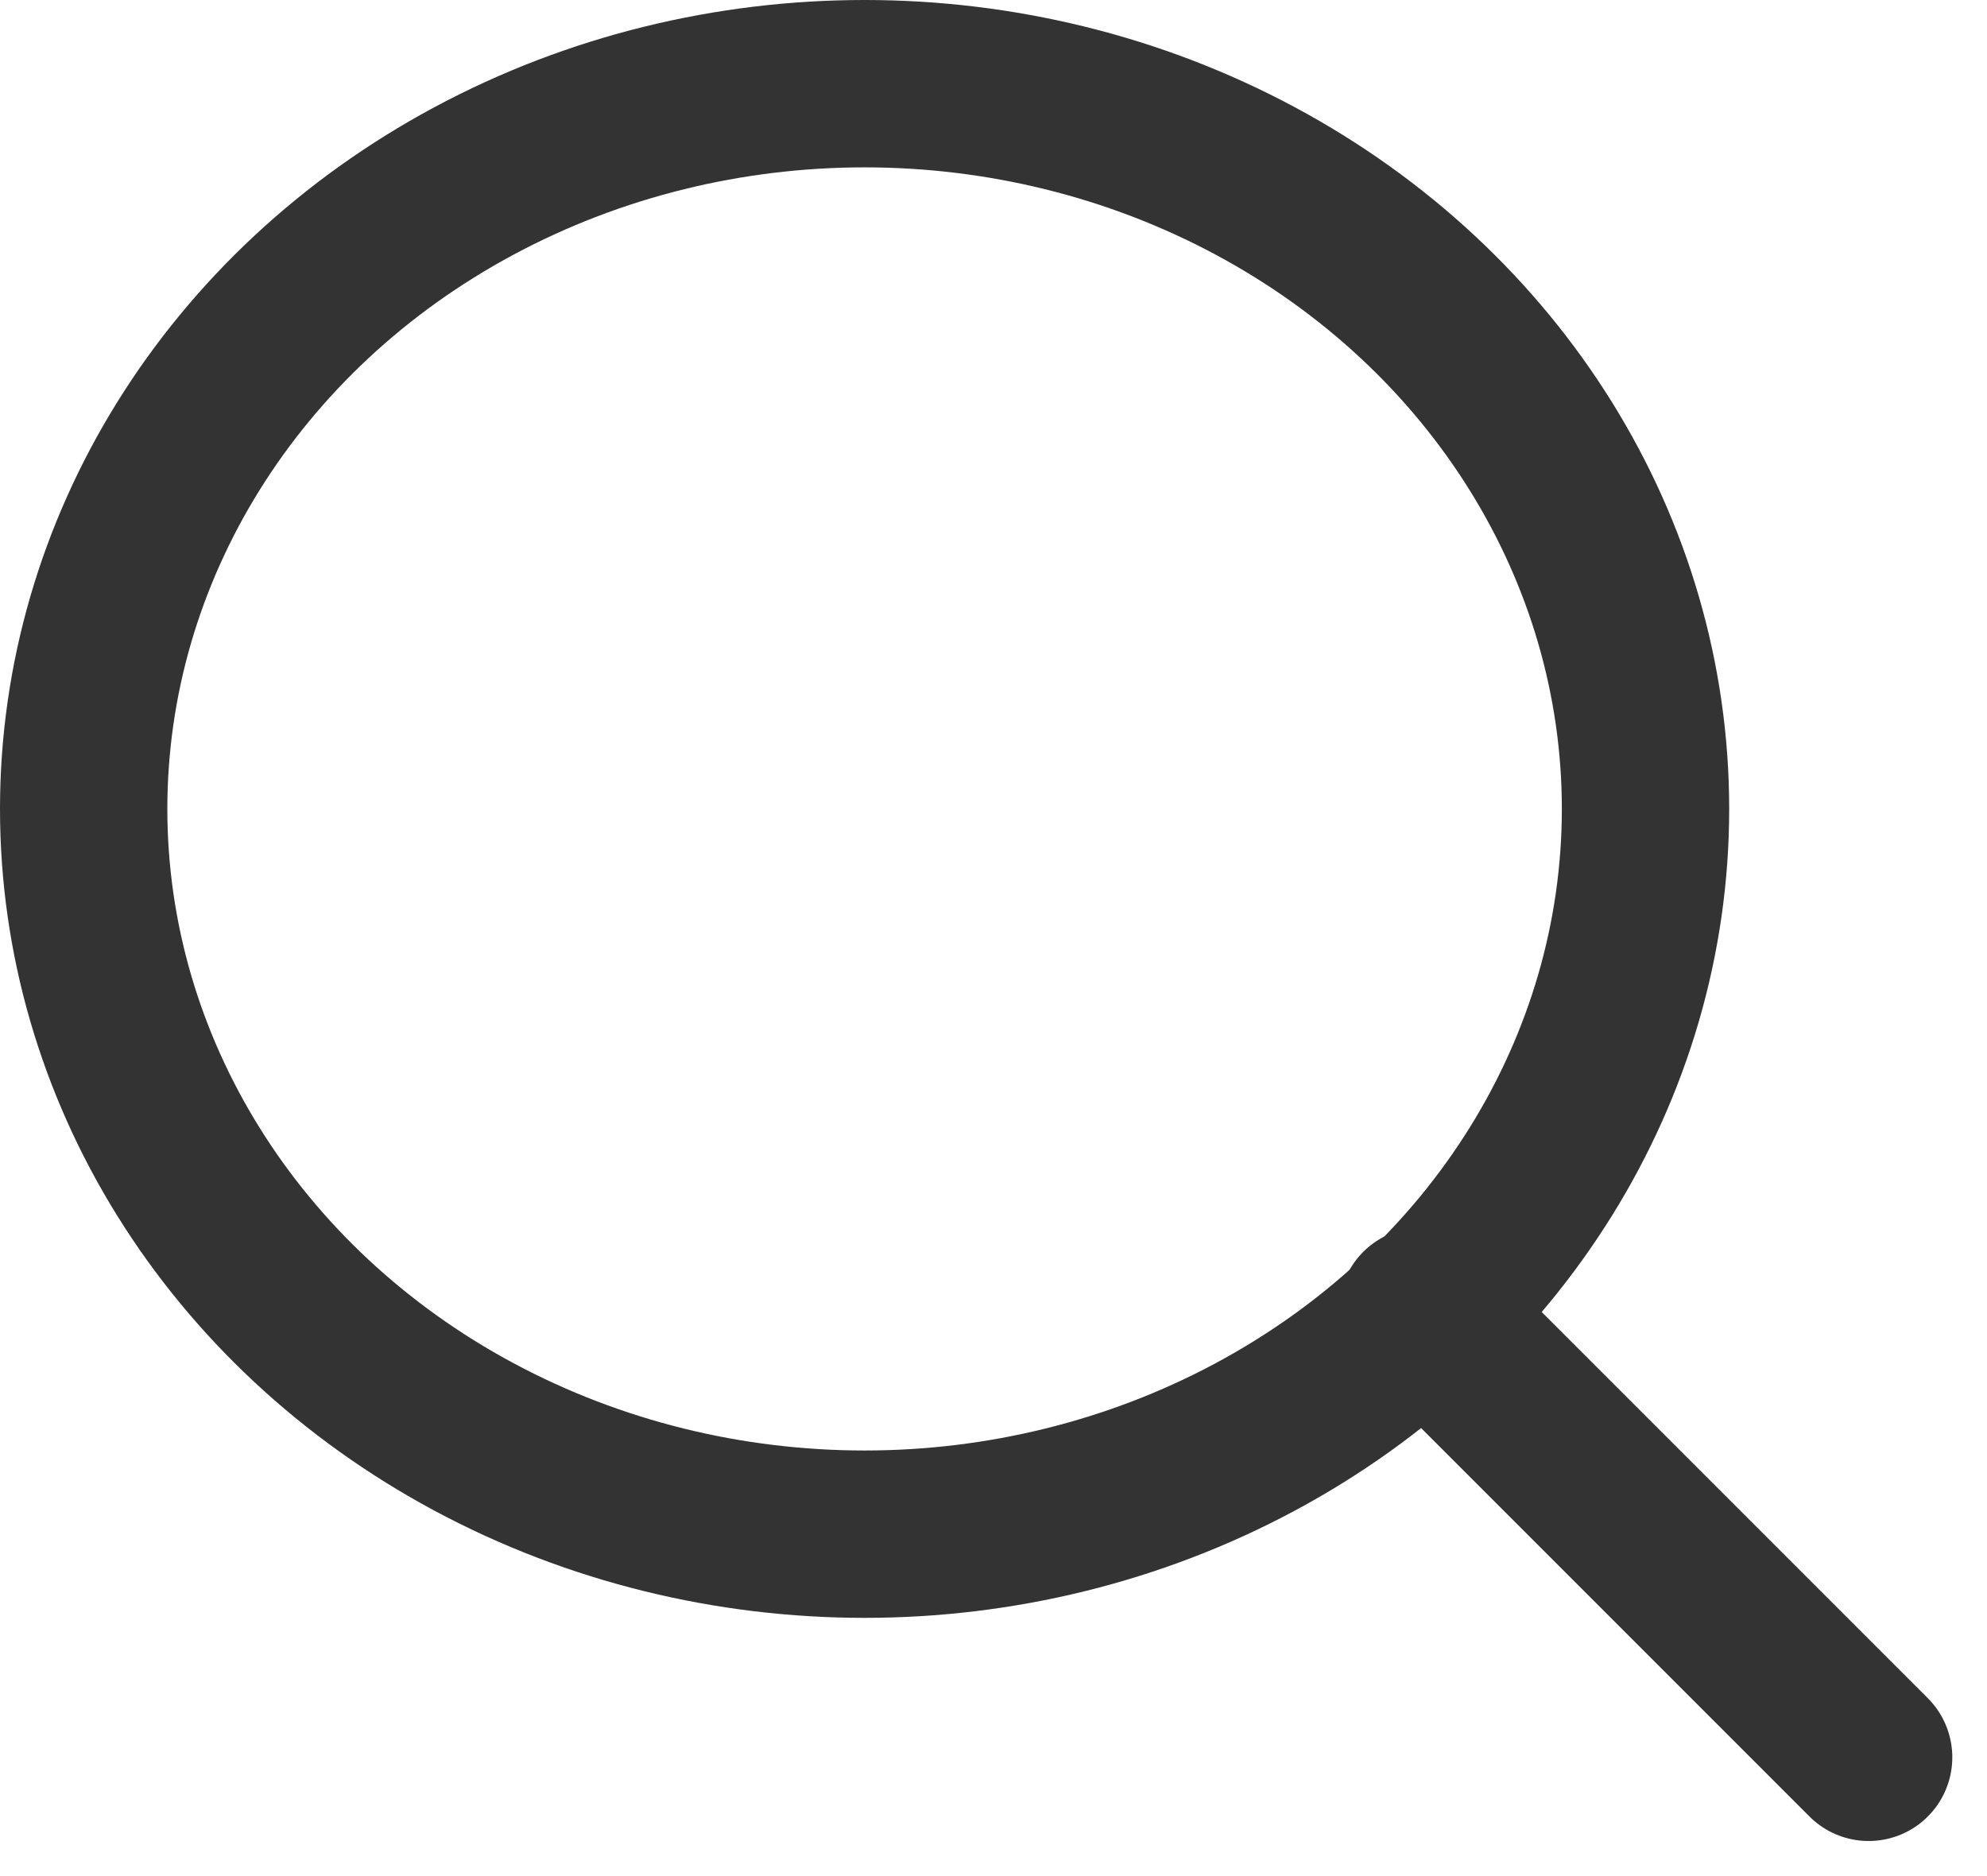
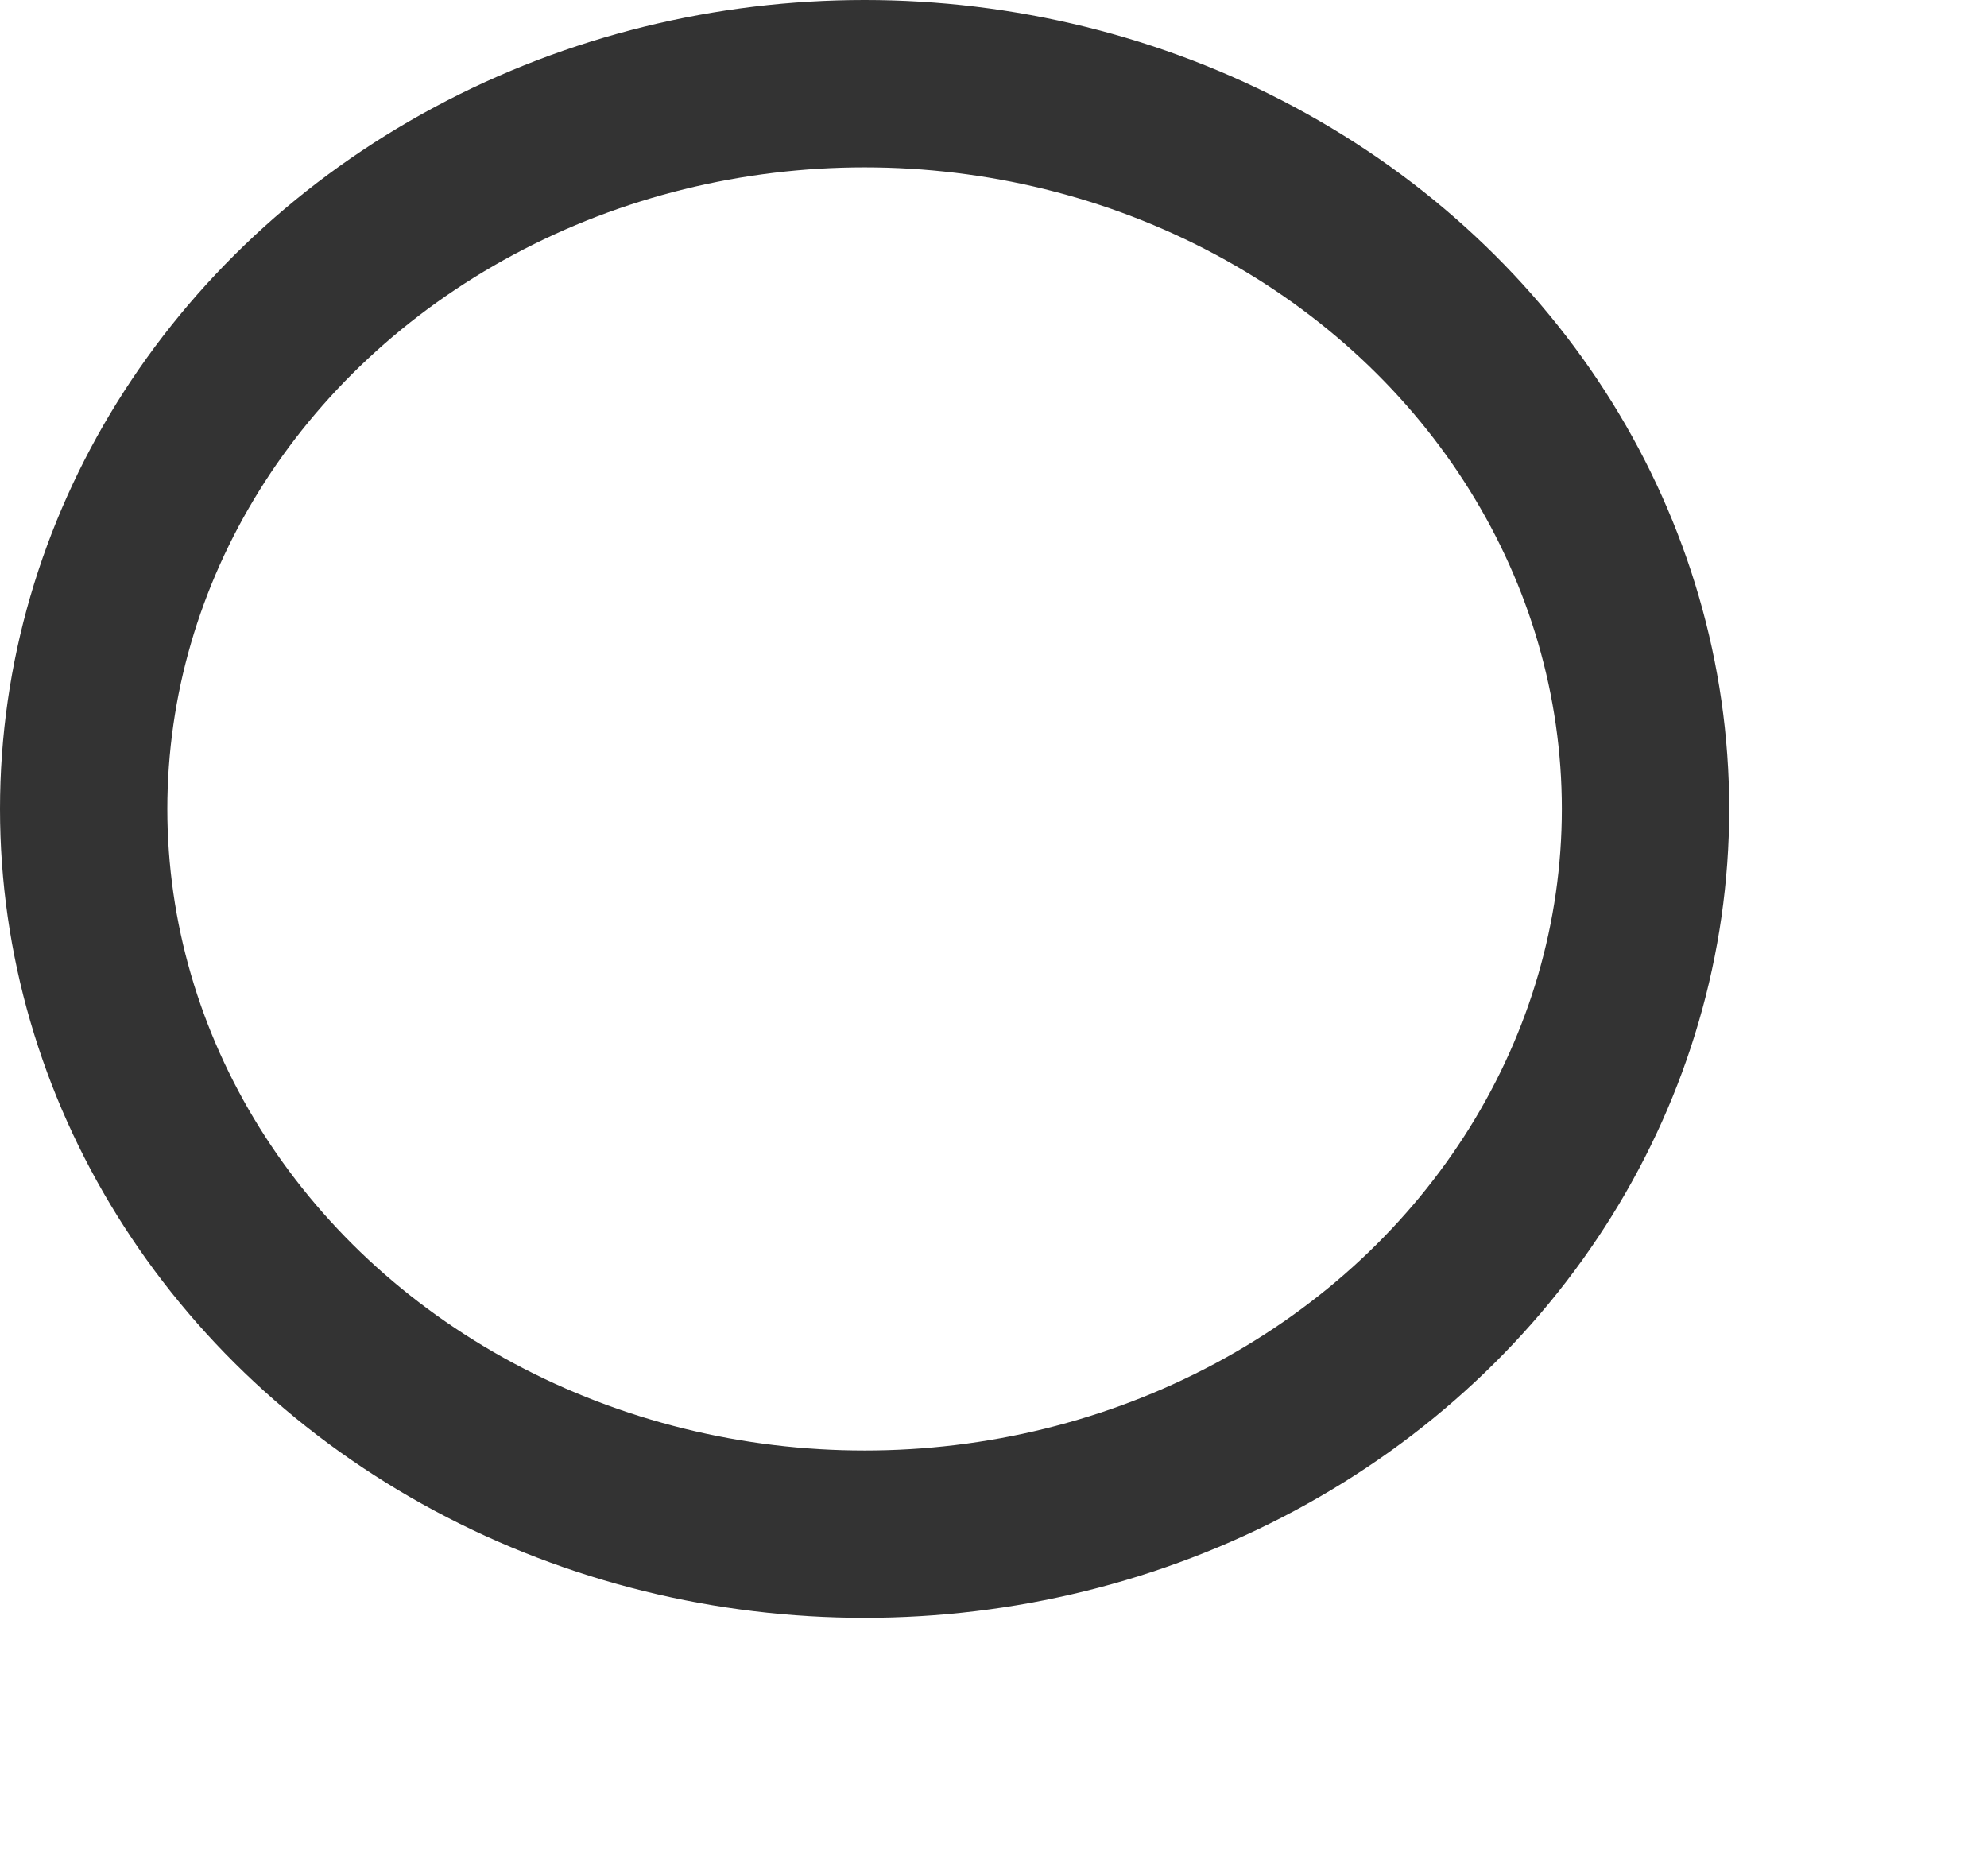
<svg xmlns="http://www.w3.org/2000/svg" width="17.811" height="16.811" viewBox="0 0 17.811 16.811">
  <g id="search" transform="translate(0.75 0.75)">
    <ellipse id="Oval" cx="7" cy="6.5" rx="7" ry="6.5" stroke-width="1.5" stroke="#333" stroke-linecap="round" stroke-linejoin="round" stroke-miterlimit="10" fill="none" />
-     <path id="Path" d="M4,4,0,0" transform="translate(12 11)" fill="none" stroke="#333" stroke-linecap="round" stroke-linejoin="round" stroke-miterlimit="10" stroke-width="1.5" />
  </g>
</svg>